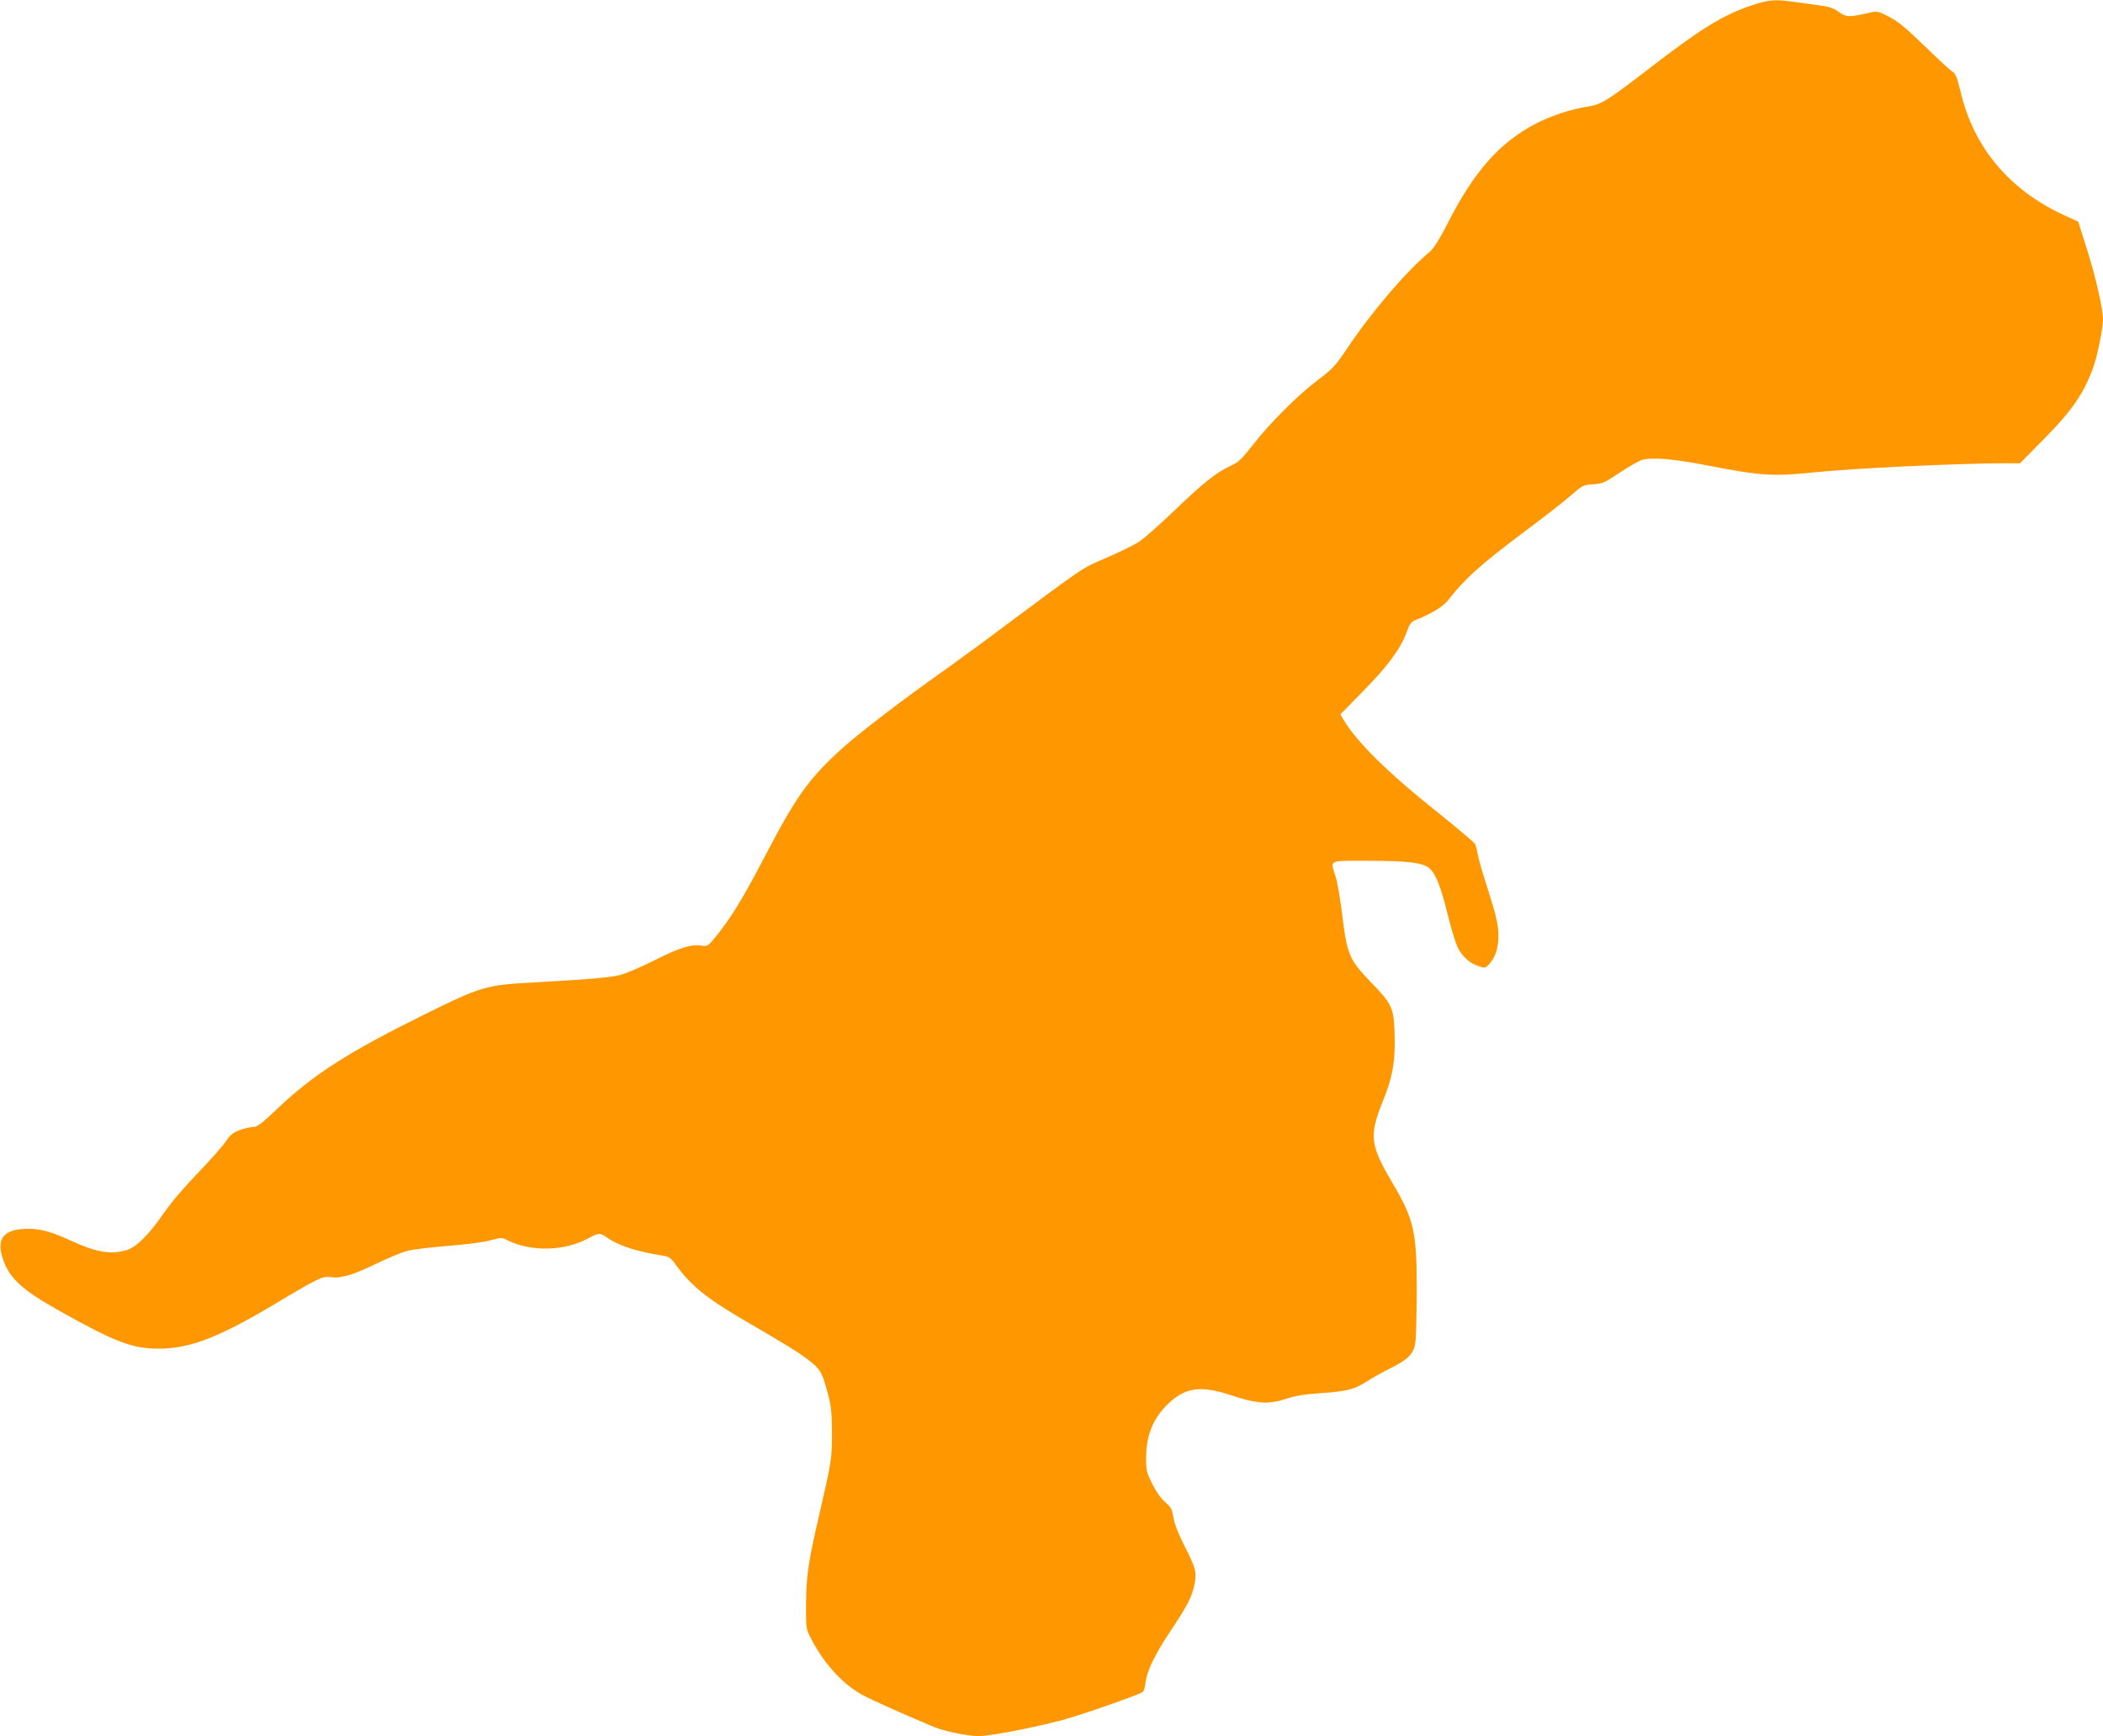
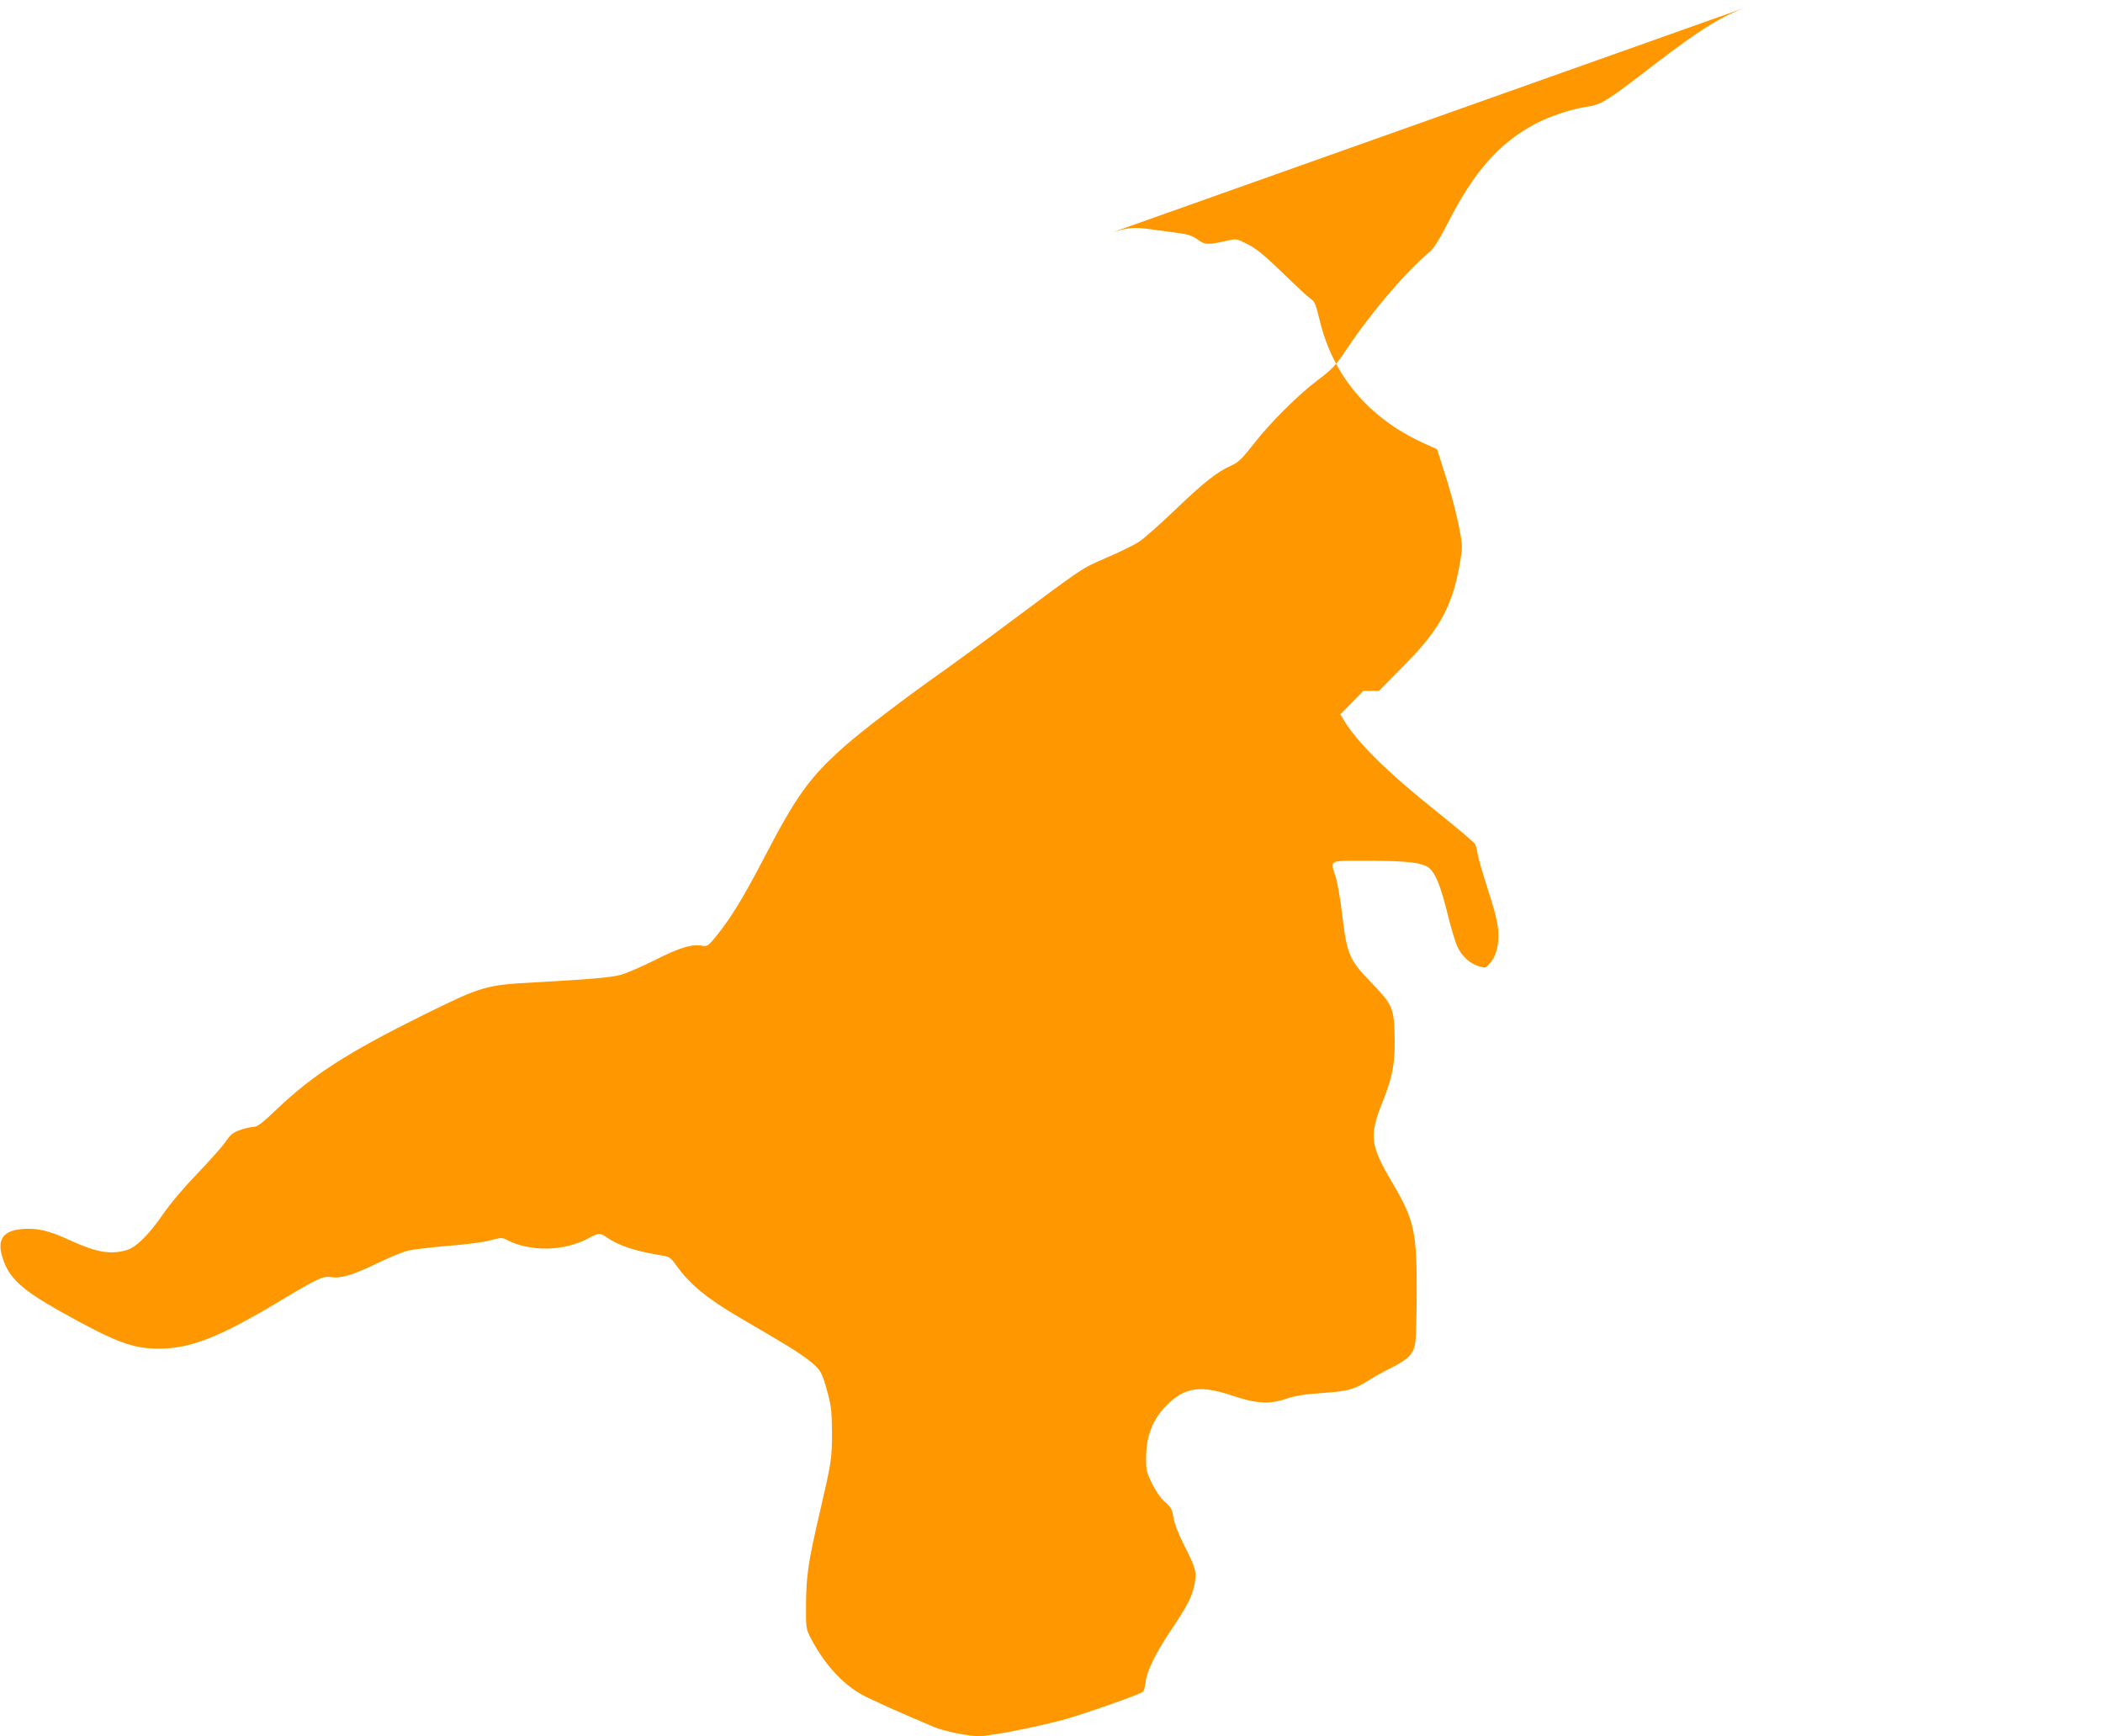
<svg xmlns="http://www.w3.org/2000/svg" version="1.0" width="1280pt" height="1057pt" viewBox="0 0 1280 1057" preserveAspectRatio="xMidYMid meet">
  <g transform="translate(0,1057) scale(0.1,-0.1)" fill="#ff9800" stroke="none">
-     <path d="M10660 10537 c-171 -58 -305 -140 -600 -367 -279 -215 -312 -236 -397 -249 -104 -16 -226 -57 -320 -106 -218 -115 -374 -292 -534 -609 -50 -97 -82 -147 -107 -169 -141 -117 -353 -364 -503 -589 -71 -105 -88 -123 -176 -190 -123 -92 -294 -263 -397 -396 -68 -87 -88 -106 -134 -127 -88 -40 -167 -103 -343 -272 -91 -87 -189 -174 -218 -192 -29 -19 -117 -62 -196 -96 -155 -67 -129 -50 -619 -415 -121 -91 -284 -210 -361 -265 -254 -179 -518 -381 -625 -477 -205 -184 -284 -294 -483 -677 -125 -239 -196 -355 -284 -465 -53 -65 -57 -68 -90 -63 -64 11 -136 -11 -288 -88 -82 -41 -177 -82 -210 -90 -62 -16 -197 -27 -520 -45 -300 -16 -322 -23 -677 -198 -462 -229 -674 -365 -893 -574 -90 -86 -119 -108 -142 -108 -16 0 -53 -8 -82 -19 -43 -15 -58 -27 -87 -70 -20 -29 -97 -116 -172 -194 -84 -87 -166 -184 -211 -250 -87 -126 -164 -202 -224 -218 -98 -27 -182 -12 -341 61 -111 51 -178 70 -251 70 -148 0 -198 -55 -160 -175 39 -125 116 -196 356 -330 328 -184 437 -225 593 -225 192 0 368 68 719 278 250 150 281 165 328 158 62 -10 136 12 276 80 73 35 158 71 190 79 32 9 144 22 250 31 110 8 221 23 259 34 66 18 69 18 103 0 141 -71 346 -67 490 11 65 35 74 35 112 8 74 -52 176 -86 351 -114 29 -4 44 -15 72 -55 86 -120 187 -203 390 -322 298 -174 345 -203 413 -254 78 -60 87 -75 124 -216 18 -67 22 -111 23 -228 0 -160 -4 -183 -74 -485 -70 -300 -83 -386 -84 -560 -1 -146 0 -151 28 -205 81 -157 190 -277 310 -345 54 -30 241 -114 446 -200 30 -12 101 -31 157 -41 90 -15 113 -16 190 -4 114 16 290 53 428 89 112 30 471 155 491 172 6 5 14 32 17 61 9 69 58 170 154 314 99 147 127 202 143 277 15 75 9 100 -61 237 -38 76 -61 135 -67 173 -8 50 -14 62 -50 93 -26 22 -55 63 -79 111 -35 72 -38 81 -37 167 1 137 48 243 144 330 102 92 194 102 375 42 152 -51 227 -56 330 -22 60 20 116 29 222 36 156 11 196 22 278 74 30 20 95 56 144 80 105 53 136 86 146 156 4 28 7 162 8 298 1 373 -15 447 -149 673 -136 231 -142 285 -56 499 60 148 76 243 70 418 -5 147 -17 172 -143 302 -133 138 -146 167 -176 414 -11 93 -29 197 -40 230 -32 105 -50 96 204 96 237 0 330 -12 368 -46 38 -34 68 -110 108 -271 21 -87 49 -179 61 -205 27 -59 76 -103 131 -120 41 -12 42 -12 69 20 34 41 50 94 50 167 0 67 -15 130 -75 316 -24 74 -47 155 -51 180 -4 24 -11 52 -16 61 -5 10 -108 97 -229 194 -302 240 -494 430 -572 564 l-19 31 140 143 c149 151 227 258 264 358 18 52 27 63 57 75 90 35 164 80 194 118 103 133 197 217 462 416 116 86 244 186 285 222 72 63 76 65 137 69 57 4 70 9 160 70 54 36 116 72 137 78 58 18 193 7 402 -34 316 -62 397 -67 640 -42 239 25 866 55 1164 56 l95 0 141 143 c178 179 253 289 309 454 23 66 55 230 55 278 0 66 -45 263 -100 435 l-51 161 -86 39 c-333 154 -549 411 -629 748 -21 88 -32 115 -48 124 -12 6 -89 77 -171 157 -117 113 -166 154 -219 180 -67 34 -68 35 -124 22 -120 -27 -135 -26 -181 7 -33 24 -58 32 -129 41 -48 7 -117 16 -154 21 -105 15 -146 11 -248 -23z" />
+     <path d="M10660 10537 c-171 -58 -305 -140 -600 -367 -279 -215 -312 -236 -397 -249 -104 -16 -226 -57 -320 -106 -218 -115 -374 -292 -534 -609 -50 -97 -82 -147 -107 -169 -141 -117 -353 -364 -503 -589 -71 -105 -88 -123 -176 -190 -123 -92 -294 -263 -397 -396 -68 -87 -88 -106 -134 -127 -88 -40 -167 -103 -343 -272 -91 -87 -189 -174 -218 -192 -29 -19 -117 -62 -196 -96 -155 -67 -129 -50 -619 -415 -121 -91 -284 -210 -361 -265 -254 -179 -518 -381 -625 -477 -205 -184 -284 -294 -483 -677 -125 -239 -196 -355 -284 -465 -53 -65 -57 -68 -90 -63 -64 11 -136 -11 -288 -88 -82 -41 -177 -82 -210 -90 -62 -16 -197 -27 -520 -45 -300 -16 -322 -23 -677 -198 -462 -229 -674 -365 -893 -574 -90 -86 -119 -108 -142 -108 -16 0 -53 -8 -82 -19 -43 -15 -58 -27 -87 -70 -20 -29 -97 -116 -172 -194 -84 -87 -166 -184 -211 -250 -87 -126 -164 -202 -224 -218 -98 -27 -182 -12 -341 61 -111 51 -178 70 -251 70 -148 0 -198 -55 -160 -175 39 -125 116 -196 356 -330 328 -184 437 -225 593 -225 192 0 368 68 719 278 250 150 281 165 328 158 62 -10 136 12 276 80 73 35 158 71 190 79 32 9 144 22 250 31 110 8 221 23 259 34 66 18 69 18 103 0 141 -71 346 -67 490 11 65 35 74 35 112 8 74 -52 176 -86 351 -114 29 -4 44 -15 72 -55 86 -120 187 -203 390 -322 298 -174 345 -203 413 -254 78 -60 87 -75 124 -216 18 -67 22 -111 23 -228 0 -160 -4 -183 -74 -485 -70 -300 -83 -386 -84 -560 -1 -146 0 -151 28 -205 81 -157 190 -277 310 -345 54 -30 241 -114 446 -200 30 -12 101 -31 157 -41 90 -15 113 -16 190 -4 114 16 290 53 428 89 112 30 471 155 491 172 6 5 14 32 17 61 9 69 58 170 154 314 99 147 127 202 143 277 15 75 9 100 -61 237 -38 76 -61 135 -67 173 -8 50 -14 62 -50 93 -26 22 -55 63 -79 111 -35 72 -38 81 -37 167 1 137 48 243 144 330 102 92 194 102 375 42 152 -51 227 -56 330 -22 60 20 116 29 222 36 156 11 196 22 278 74 30 20 95 56 144 80 105 53 136 86 146 156 4 28 7 162 8 298 1 373 -15 447 -149 673 -136 231 -142 285 -56 499 60 148 76 243 70 418 -5 147 -17 172 -143 302 -133 138 -146 167 -176 414 -11 93 -29 197 -40 230 -32 105 -50 96 204 96 237 0 330 -12 368 -46 38 -34 68 -110 108 -271 21 -87 49 -179 61 -205 27 -59 76 -103 131 -120 41 -12 42 -12 69 20 34 41 50 94 50 167 0 67 -15 130 -75 316 -24 74 -47 155 -51 180 -4 24 -11 52 -16 61 -5 10 -108 97 -229 194 -302 240 -494 430 -572 564 l-19 31 140 143 l95 0 141 143 c178 179 253 289 309 454 23 66 55 230 55 278 0 66 -45 263 -100 435 l-51 161 -86 39 c-333 154 -549 411 -629 748 -21 88 -32 115 -48 124 -12 6 -89 77 -171 157 -117 113 -166 154 -219 180 -67 34 -68 35 -124 22 -120 -27 -135 -26 -181 7 -33 24 -58 32 -129 41 -48 7 -117 16 -154 21 -105 15 -146 11 -248 -23z" />
  </g>
</svg>